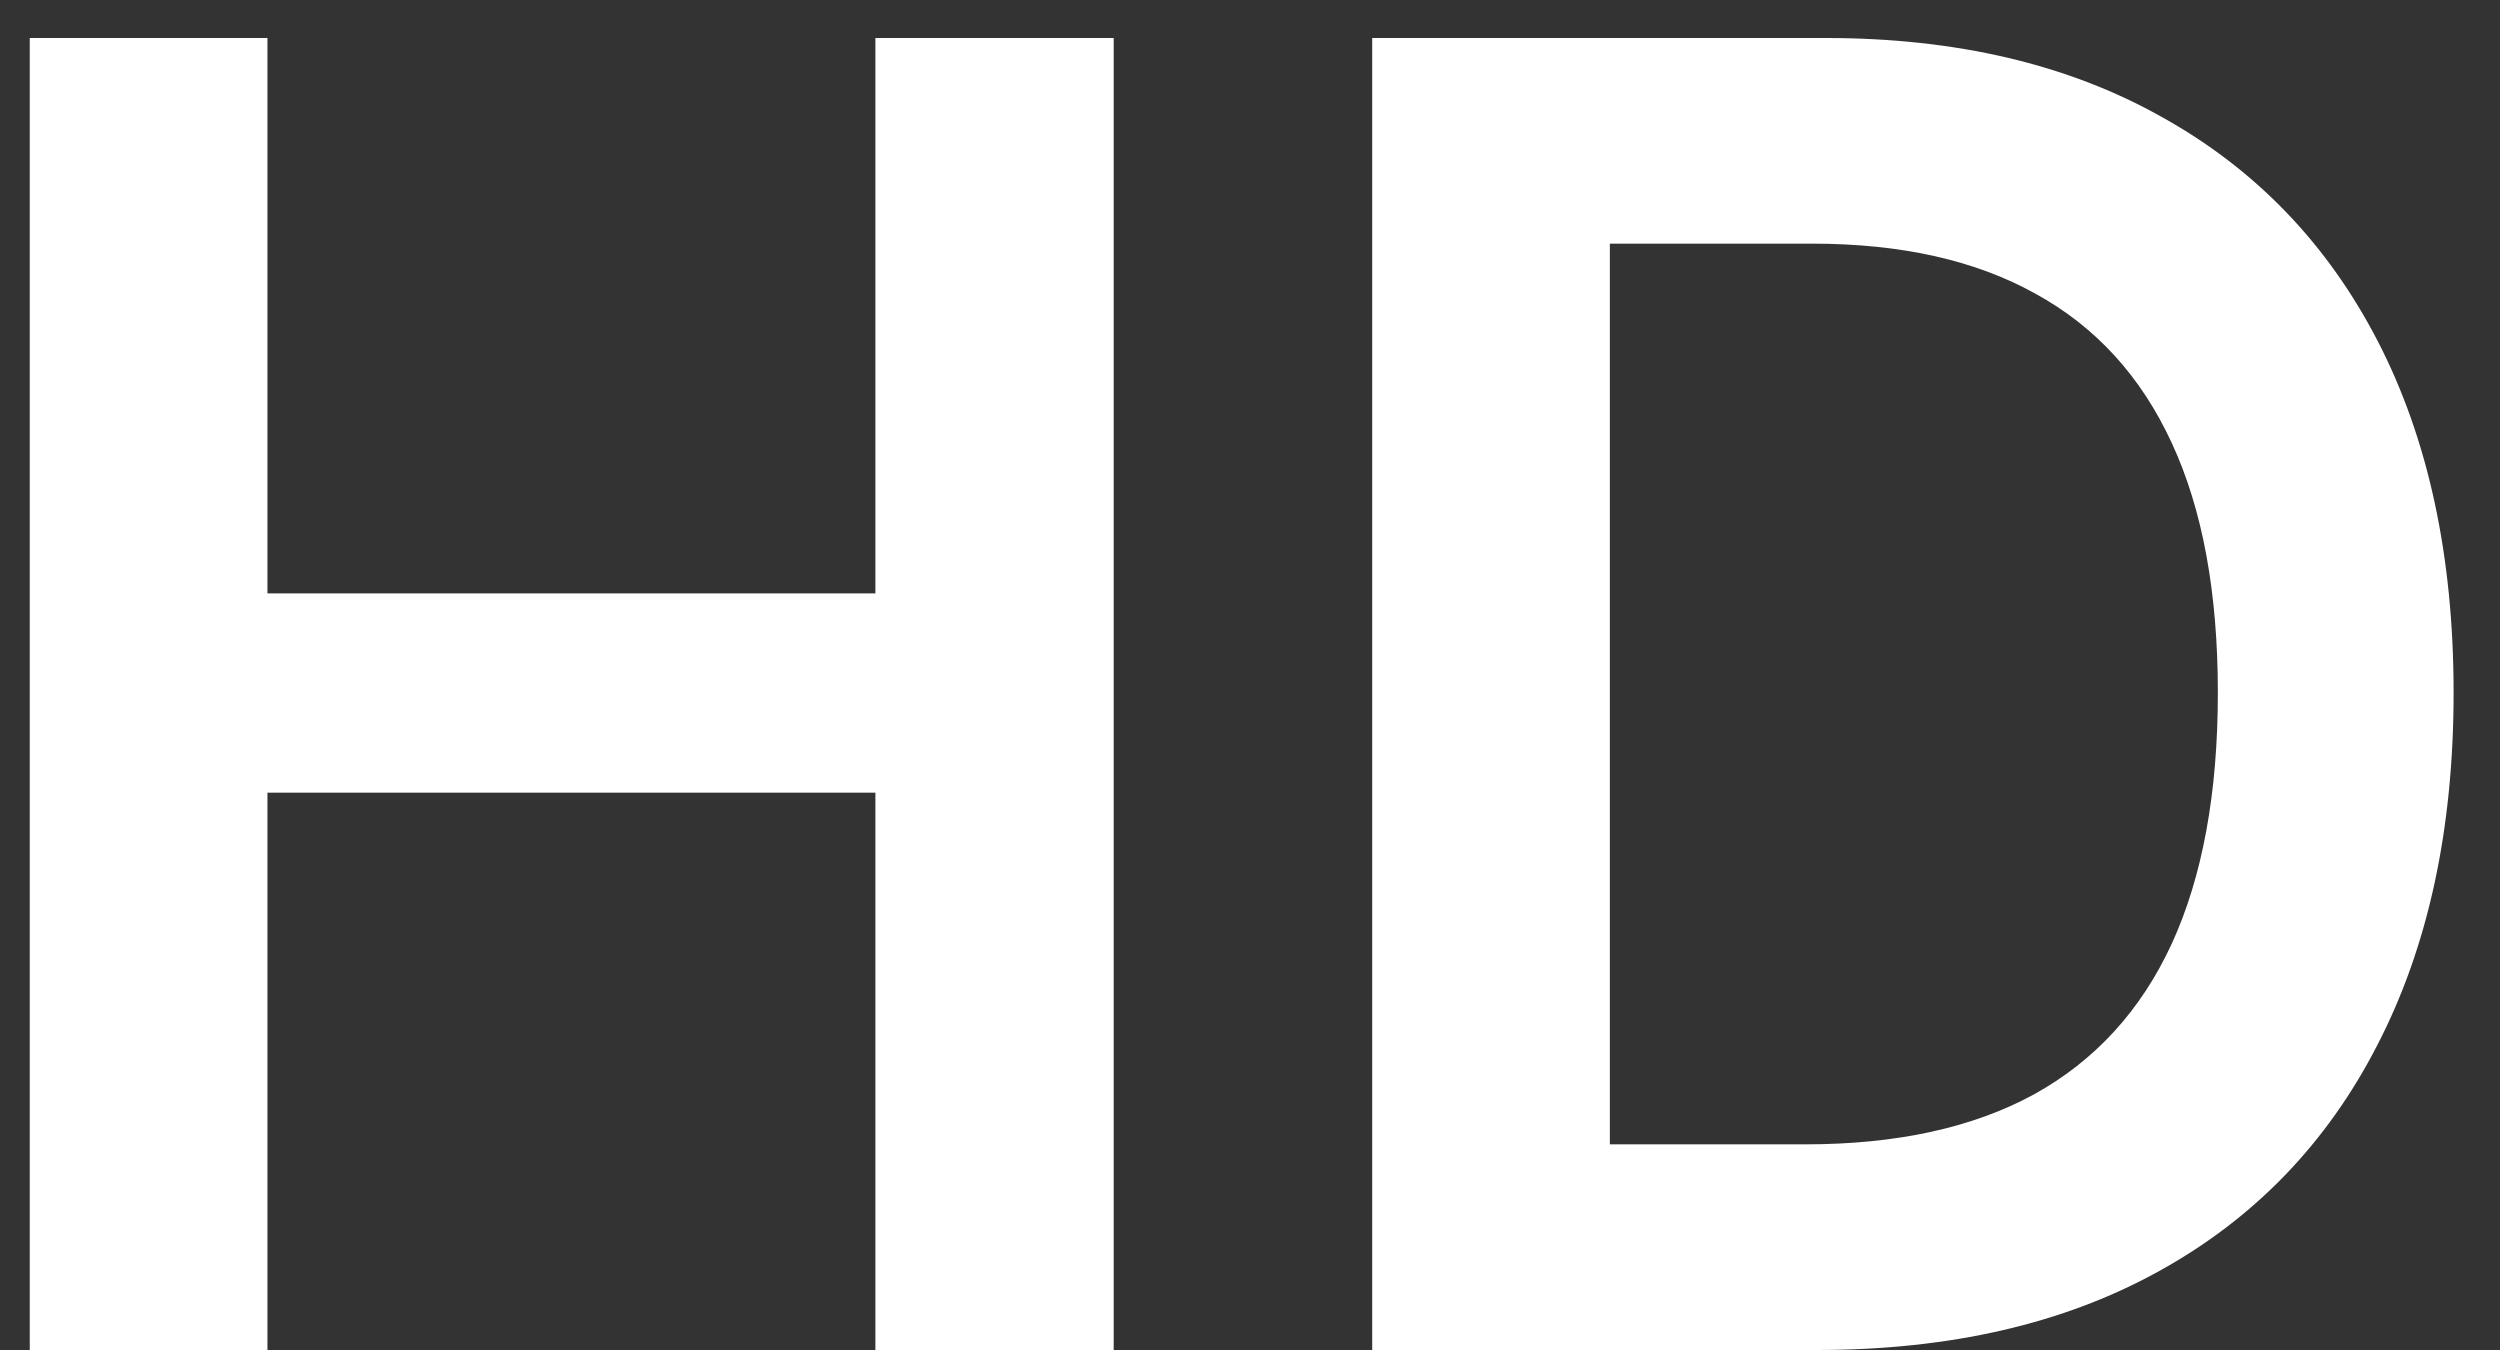
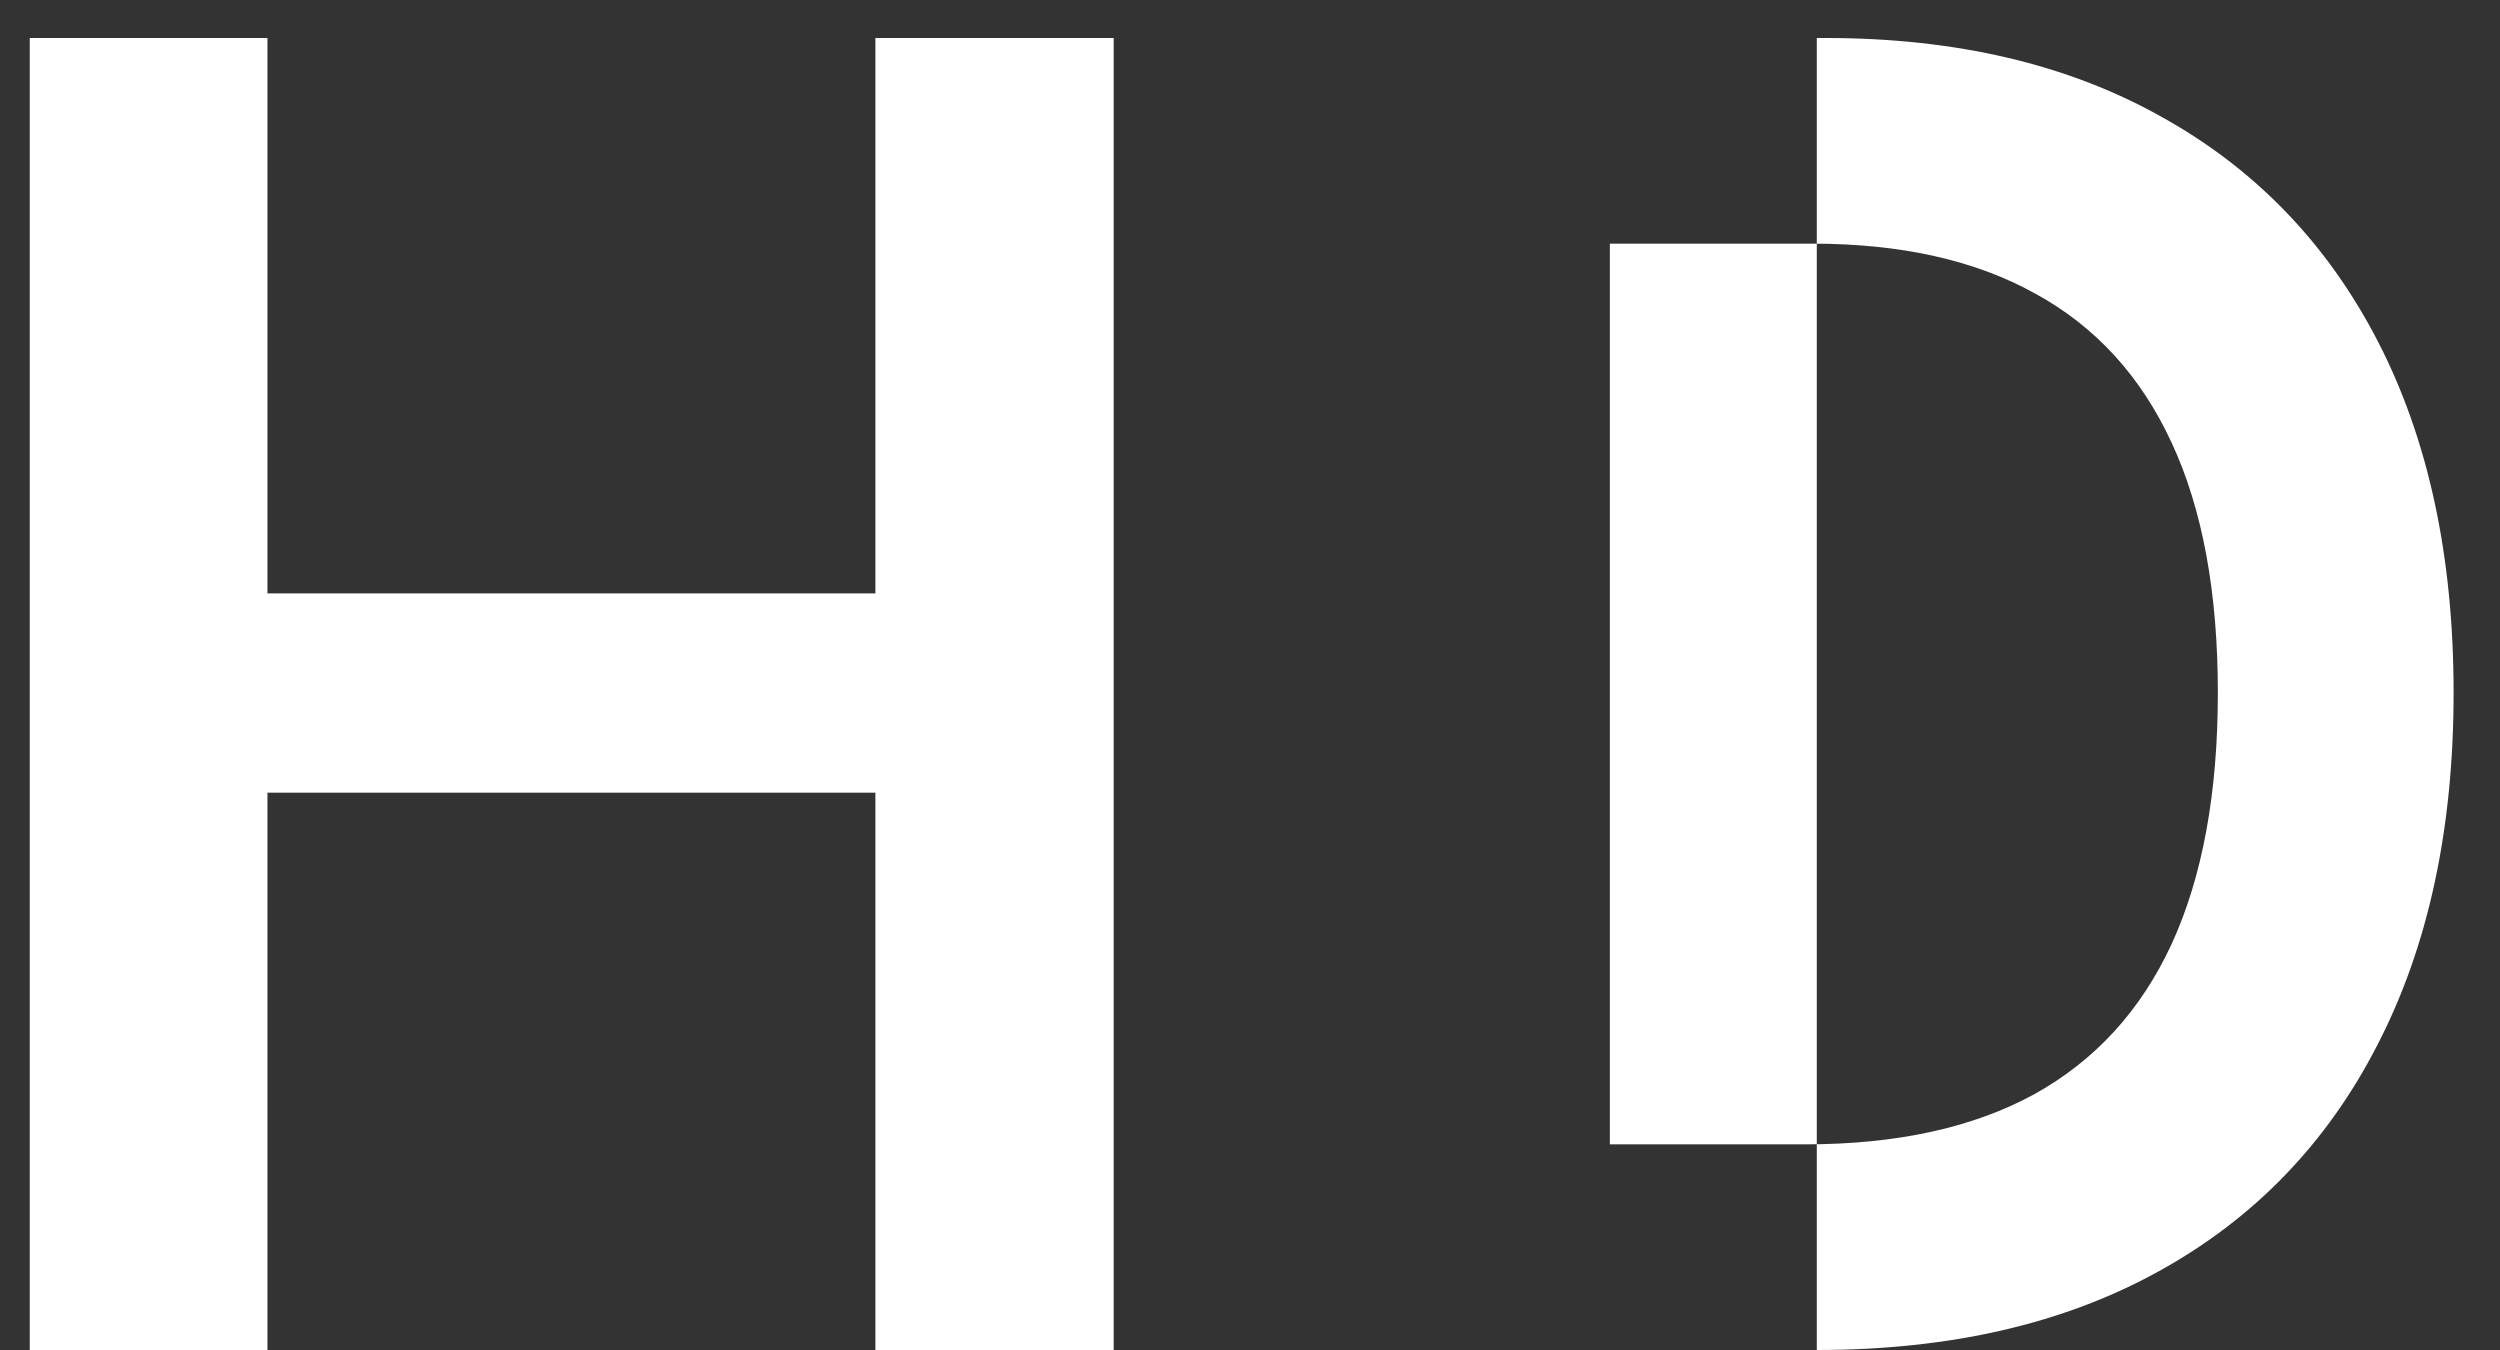
<svg xmlns="http://www.w3.org/2000/svg" width="50" height="27" viewBox="0 0 50 27" fill="none">
  <rect x="0" y="0" width="50" height="27" fill="#333333" stroke="none" />
-   <path d="M0.595 27V0.76H5.349V11.868H17.508V0.76H22.274V27H17.508V15.853H5.349V27H0.595ZM36.336 27H27.444V0.76H36.515C39.121 0.76 41.358 1.285 43.229 2.336C45.108 3.378 46.552 4.877 47.56 6.833C48.568 8.789 49.072 11.13 49.072 13.854C49.072 16.588 48.563 18.937 47.547 20.901C46.539 22.866 45.083 24.373 43.178 25.424C41.282 26.475 39.001 27 36.336 27ZM32.197 22.887H36.105C37.933 22.887 39.458 22.554 40.679 21.888C41.901 21.213 42.819 20.209 43.434 18.877C44.049 17.536 44.357 15.862 44.357 13.854C44.357 11.847 44.049 10.181 43.434 8.857C42.819 7.525 41.91 6.53 40.705 5.872C39.509 5.206 38.023 4.873 36.246 4.873H32.197V22.887Z" fill="white" />
+   <path d="M0.595 27V0.76H5.349V11.868H17.508V0.76H22.274V27H17.508V15.853H5.349V27H0.595ZM36.336 27V0.76H36.515C39.121 0.76 41.358 1.285 43.229 2.336C45.108 3.378 46.552 4.877 47.56 6.833C48.568 8.789 49.072 11.13 49.072 13.854C49.072 16.588 48.563 18.937 47.547 20.901C46.539 22.866 45.083 24.373 43.178 25.424C41.282 26.475 39.001 27 36.336 27ZM32.197 22.887H36.105C37.933 22.887 39.458 22.554 40.679 21.888C41.901 21.213 42.819 20.209 43.434 18.877C44.049 17.536 44.357 15.862 44.357 13.854C44.357 11.847 44.049 10.181 43.434 8.857C42.819 7.525 41.91 6.53 40.705 5.872C39.509 5.206 38.023 4.873 36.246 4.873H32.197V22.887Z" fill="white" />
</svg>